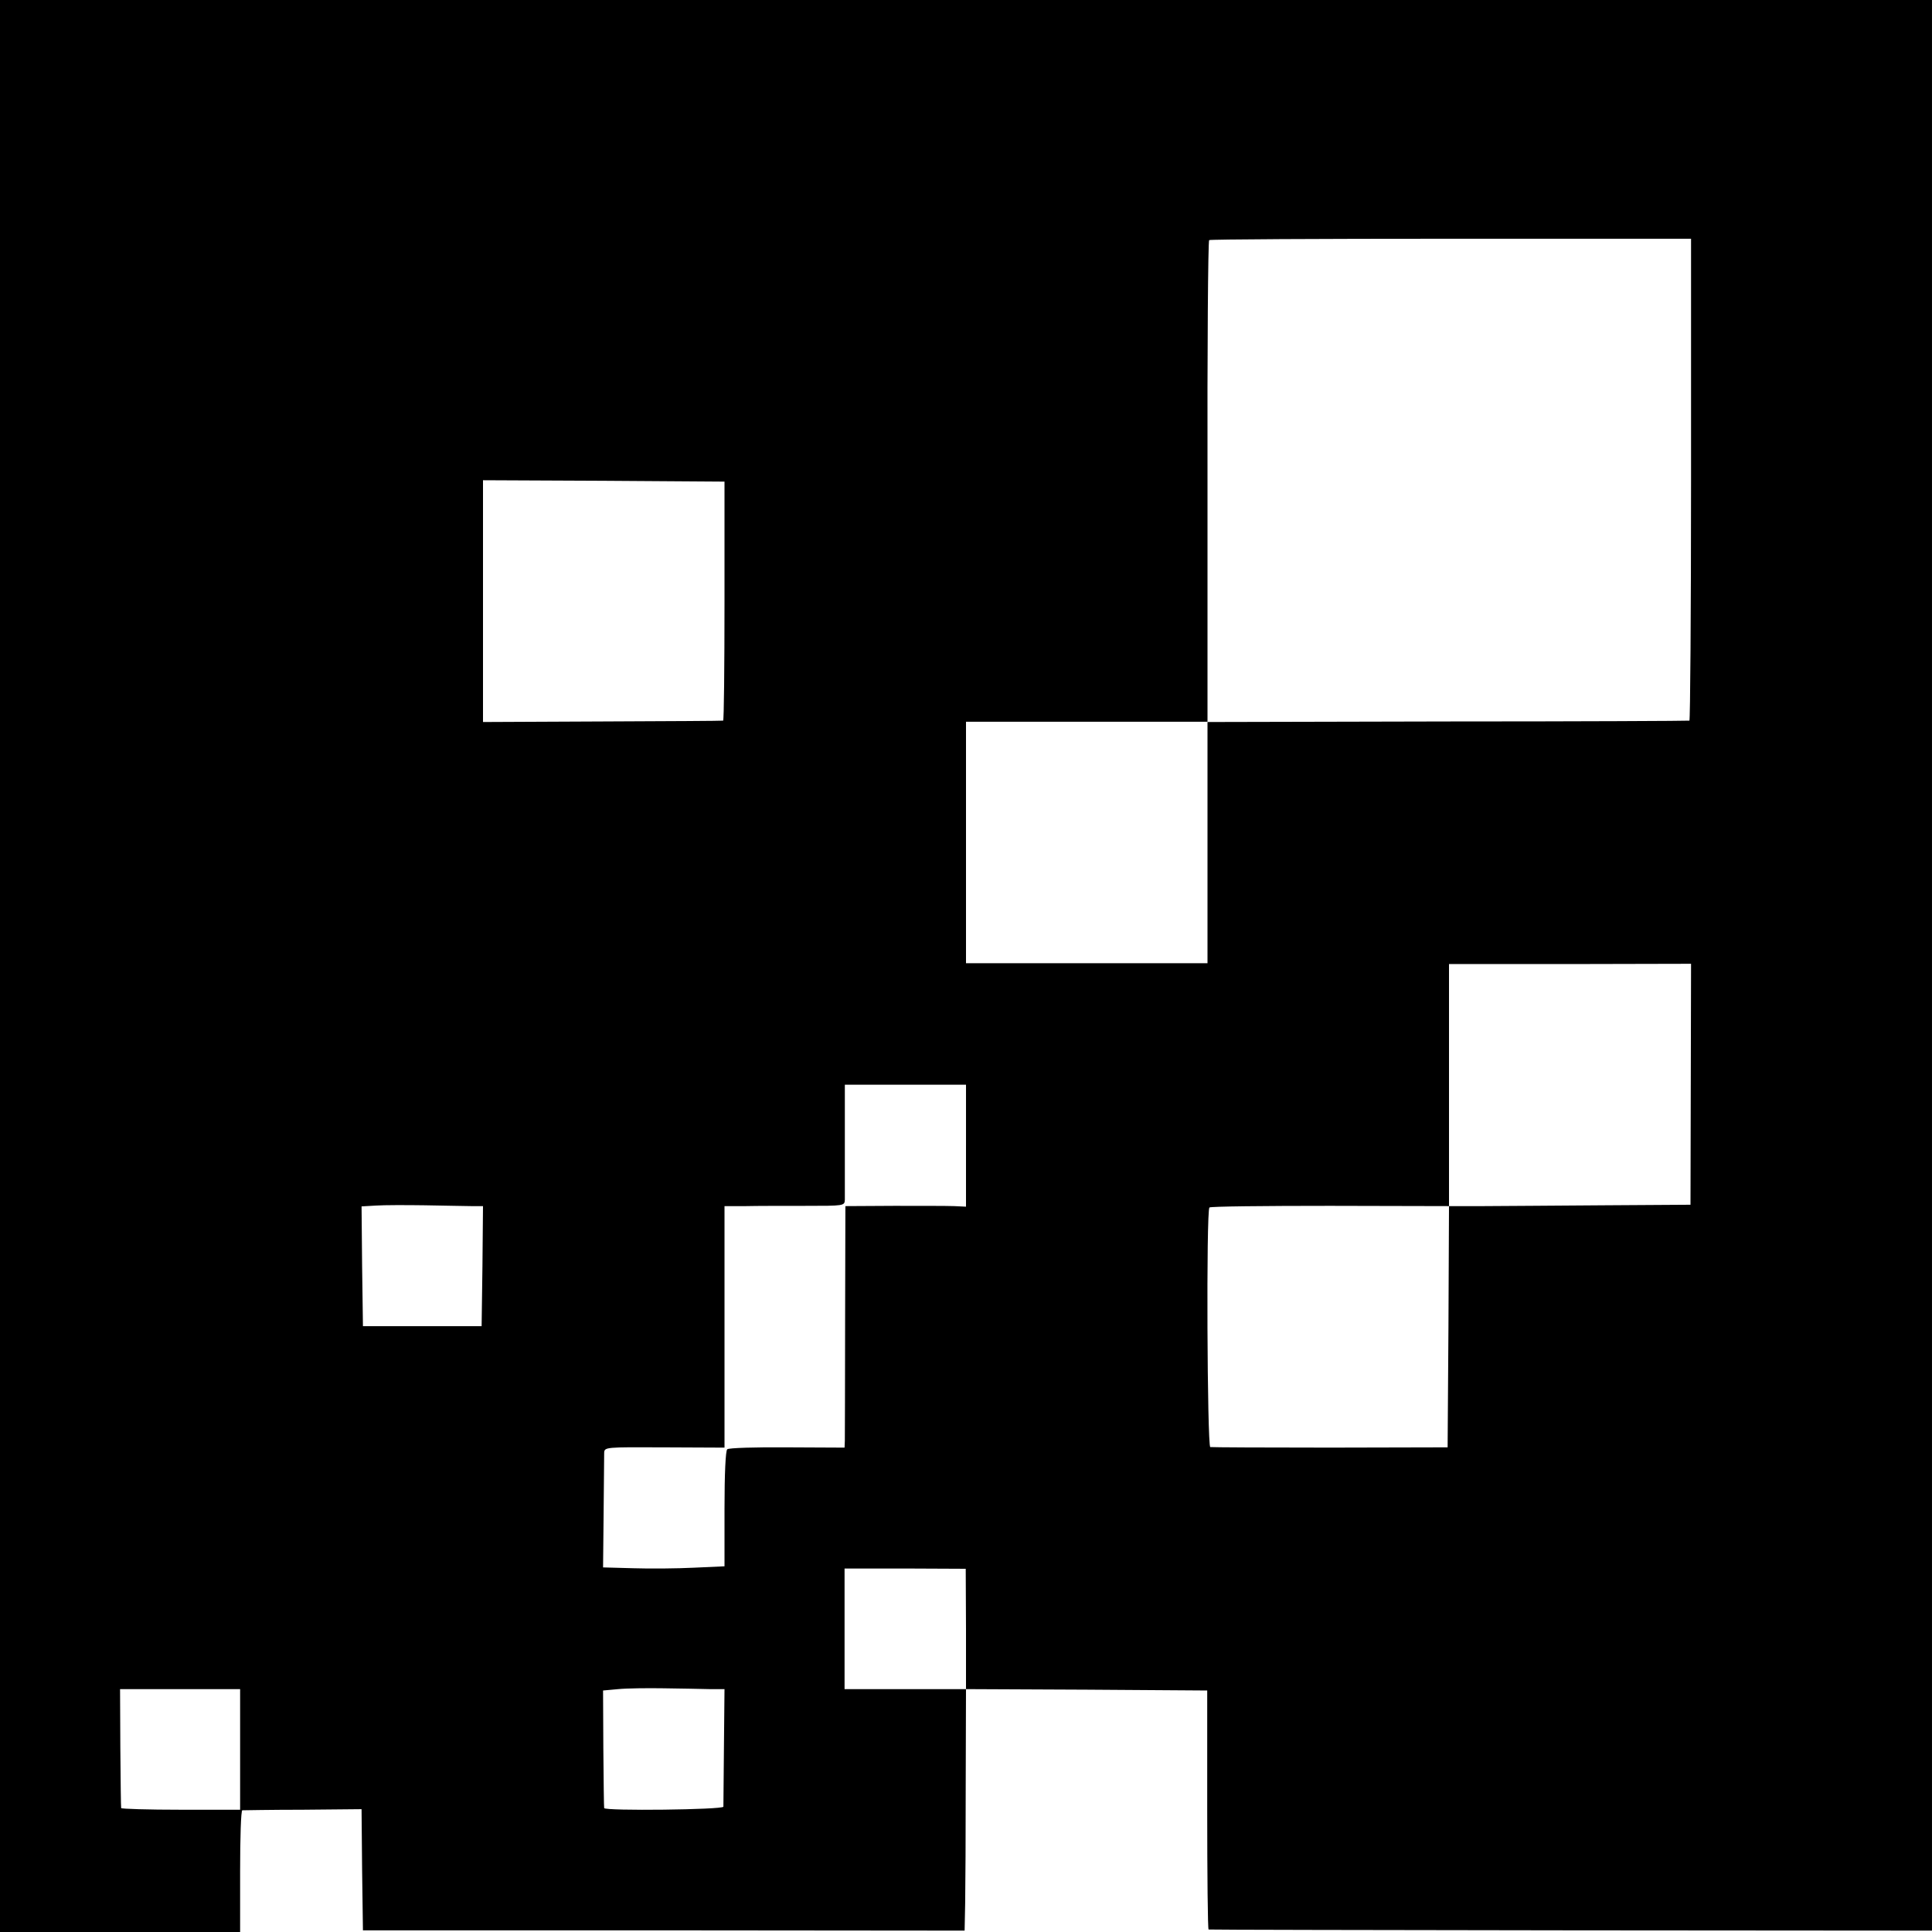
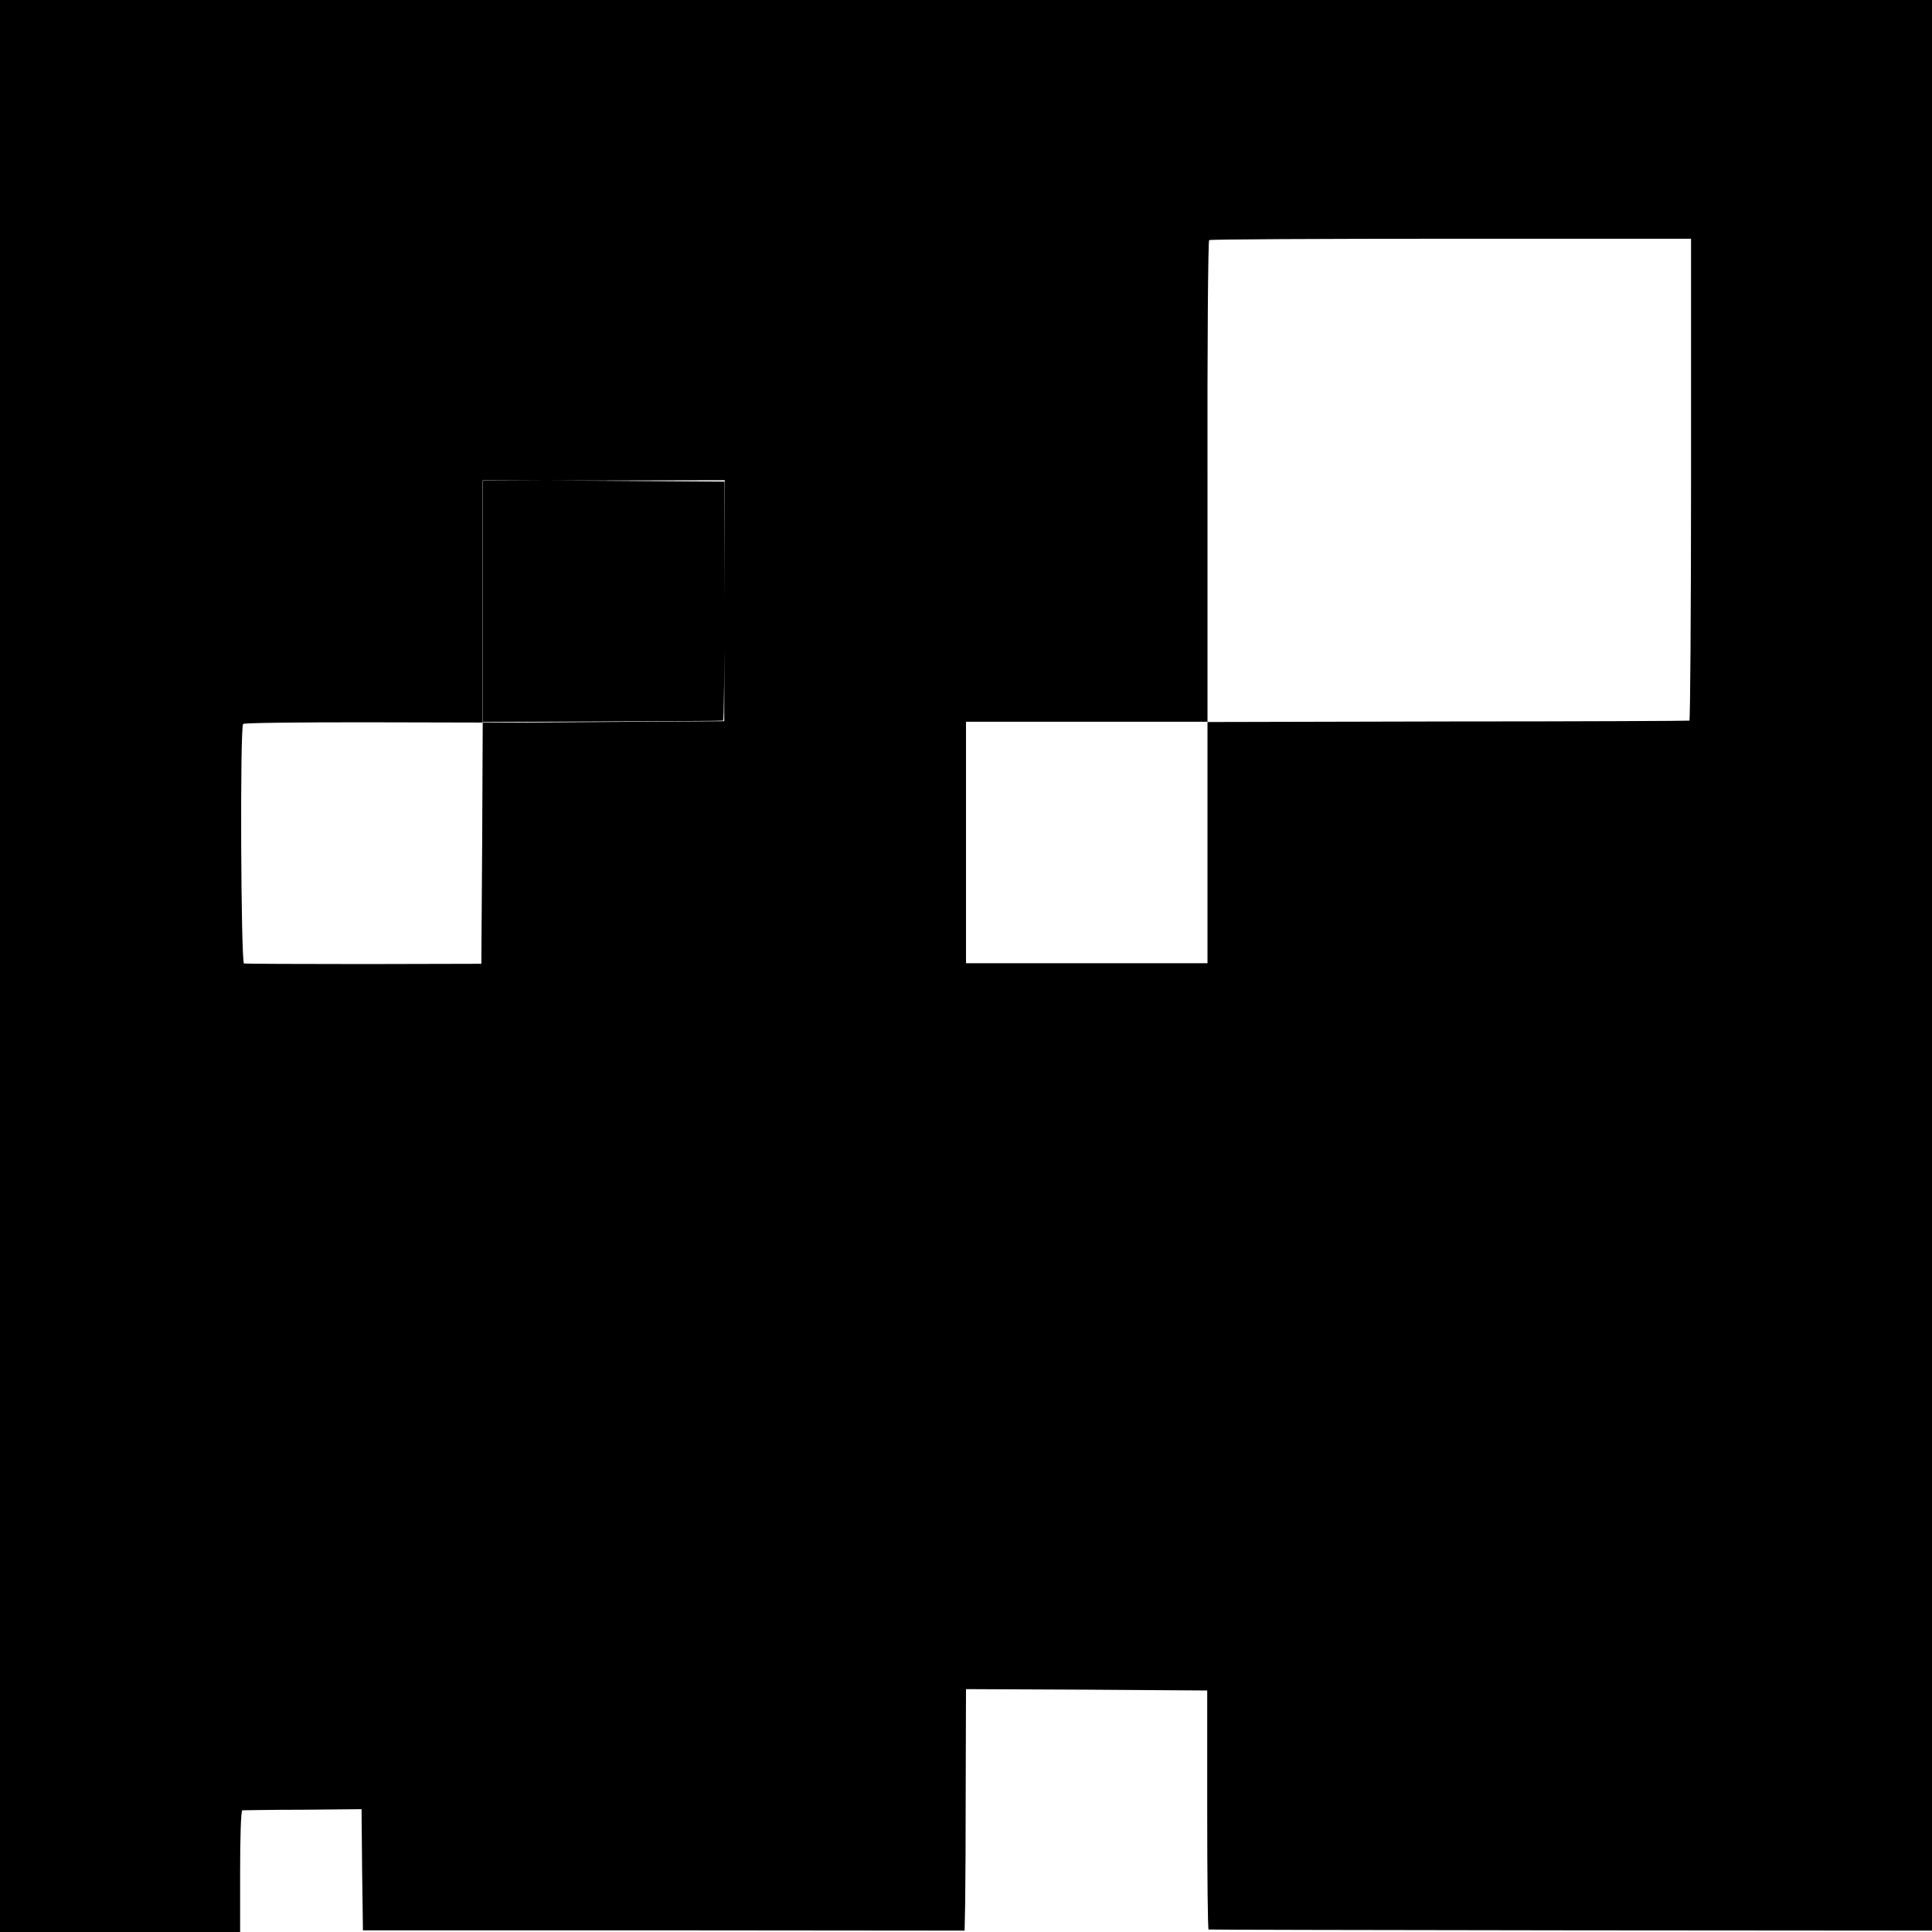
<svg xmlns="http://www.w3.org/2000/svg" version="1.0" width="700pt" height="700pt" viewBox="0 0 700 700" preserveAspectRatio="xMidYMid meet">
  <g transform="translate(0,700) scale(0.1,-0.1)" fill="#000000" stroke="none">
-     <path d="M0 3500 l0 -3500 435 0 435 0 0 220 c0 121 3 220 8 221 4 0 103 2 219 2 l213 2 2 -220 3 -219 1090 0 1090 -1 2 100 c1 55 2 252 2 438 l1 337 437 -2 437 -3 0 -432 c0 -238 2 -434 5 -434 3 -1 594 -2 1314 -3 l1307 -1 0 3497 0 3498 -3500 0 -3500 0 0 -3500z m6127 1763 c0 -480 -3 -874 -6 -874 -3 -1 -397 -3 -876 -3 l-870 -2 0 -437 0 -437 -437 0 -438 0 0 438 0 437 437 0 438 0 0 870 c-1 479 2 872 6 875 4 3 398 5 876 5 l870 0 0 -872z m-3502 -440 c0 -238 -2 -434 -5 -434 -3 -1 -200 -2 -437 -3 l-433 -2 0 438 0 438 438 -2 437 -3 0 -432z m3501 -1752 l-1 -436 -315 -2 c-173 -1 -370 -3 -437 -3 l-123 0 -2 -437 -3 -437 -425 -1 c-234 0 -430 1 -435 2 -11 4 -15 857 -3 868 3 4 200 6 437 6 l431 -1 0 439 0 438 438 0 439 1 -1 -437z m-2626 -222 l0 -221 -42 2 c-24 1 -122 1 -219 1 l-176 -1 -1 -412 c0 -227 -1 -424 -1 -438 l-1 -25 -207 1 c-115 1 -213 -2 -218 -7 -6 -4 -10 -88 -10 -216 l0 -208 -110 -5 c-60 -3 -159 -4 -220 -2 l-110 3 2 197 c1 108 2 206 2 218 1 21 4 21 219 20 l217 -1 0 438 0 437 75 0 c41 1 139 1 218 1 140 0 142 0 143 22 0 12 0 111 0 220 l0 197 219 0 220 0 0 -221z m-1792 -219 l42 0 -2 -217 -3 -218 -215 0 -215 0 -3 217 -2 217 52 3 c29 2 109 2 178 1 69 -1 144 -3 168 -3z m1792 -1532 l0 -218 -220 0 -220 0 0 219 0 218 220 0 219 -1 1 -218z m-930 -218 l55 0 -2 -207 c-1 -115 -2 -213 -2 -219 -1 -11 -430 -16 -432 -5 -1 3 -2 101 -3 216 l-1 210 55 5 c30 3 105 4 165 3 61 -1 135 -2 165 -3z m-1700 -218 l0 -219 -215 0 c-118 0 -216 3 -216 6 -1 3 -2 102 -3 219 l-1 212 217 0 218 0 0 -218z" />
+     <path d="M0 3500 l0 -3500 435 0 435 0 0 220 c0 121 3 220 8 221 4 0 103 2 219 2 l213 2 2 -220 3 -219 1090 0 1090 -1 2 100 c1 55 2 252 2 438 l1 337 437 -2 437 -3 0 -432 c0 -238 2 -434 5 -434 3 -1 594 -2 1314 -3 l1307 -1 0 3497 0 3498 -3500 0 -3500 0 0 -3500z m6127 1763 c0 -480 -3 -874 -6 -874 -3 -1 -397 -3 -876 -3 l-870 -2 0 -437 0 -437 -437 0 -438 0 0 438 0 437 437 0 438 0 0 870 c-1 479 2 872 6 875 4 3 398 5 876 5 l870 0 0 -872z m-3502 -440 c0 -238 -2 -434 -5 -434 -3 -1 -200 -2 -437 -3 l-433 -2 0 438 0 438 438 -2 437 -3 0 -432z l-1 -436 -315 -2 c-173 -1 -370 -3 -437 -3 l-123 0 -2 -437 -3 -437 -425 -1 c-234 0 -430 1 -435 2 -11 4 -15 857 -3 868 3 4 200 6 437 6 l431 -1 0 439 0 438 438 0 439 1 -1 -437z m-2626 -222 l0 -221 -42 2 c-24 1 -122 1 -219 1 l-176 -1 -1 -412 c0 -227 -1 -424 -1 -438 l-1 -25 -207 1 c-115 1 -213 -2 -218 -7 -6 -4 -10 -88 -10 -216 l0 -208 -110 -5 c-60 -3 -159 -4 -220 -2 l-110 3 2 197 c1 108 2 206 2 218 1 21 4 21 219 20 l217 -1 0 438 0 437 75 0 c41 1 139 1 218 1 140 0 142 0 143 22 0 12 0 111 0 220 l0 197 219 0 220 0 0 -221z m-1792 -219 l42 0 -2 -217 -3 -218 -215 0 -215 0 -3 217 -2 217 52 3 c29 2 109 2 178 1 69 -1 144 -3 168 -3z m1792 -1532 l0 -218 -220 0 -220 0 0 219 0 218 220 0 219 -1 1 -218z m-930 -218 l55 0 -2 -207 c-1 -115 -2 -213 -2 -219 -1 -11 -430 -16 -432 -5 -1 3 -2 101 -3 216 l-1 210 55 5 c30 3 105 4 165 3 61 -1 135 -2 165 -3z m-1700 -218 l0 -219 -215 0 c-118 0 -216 3 -216 6 -1 3 -2 102 -3 219 l-1 212 217 0 218 0 0 -218z" />
  </g>
</svg>